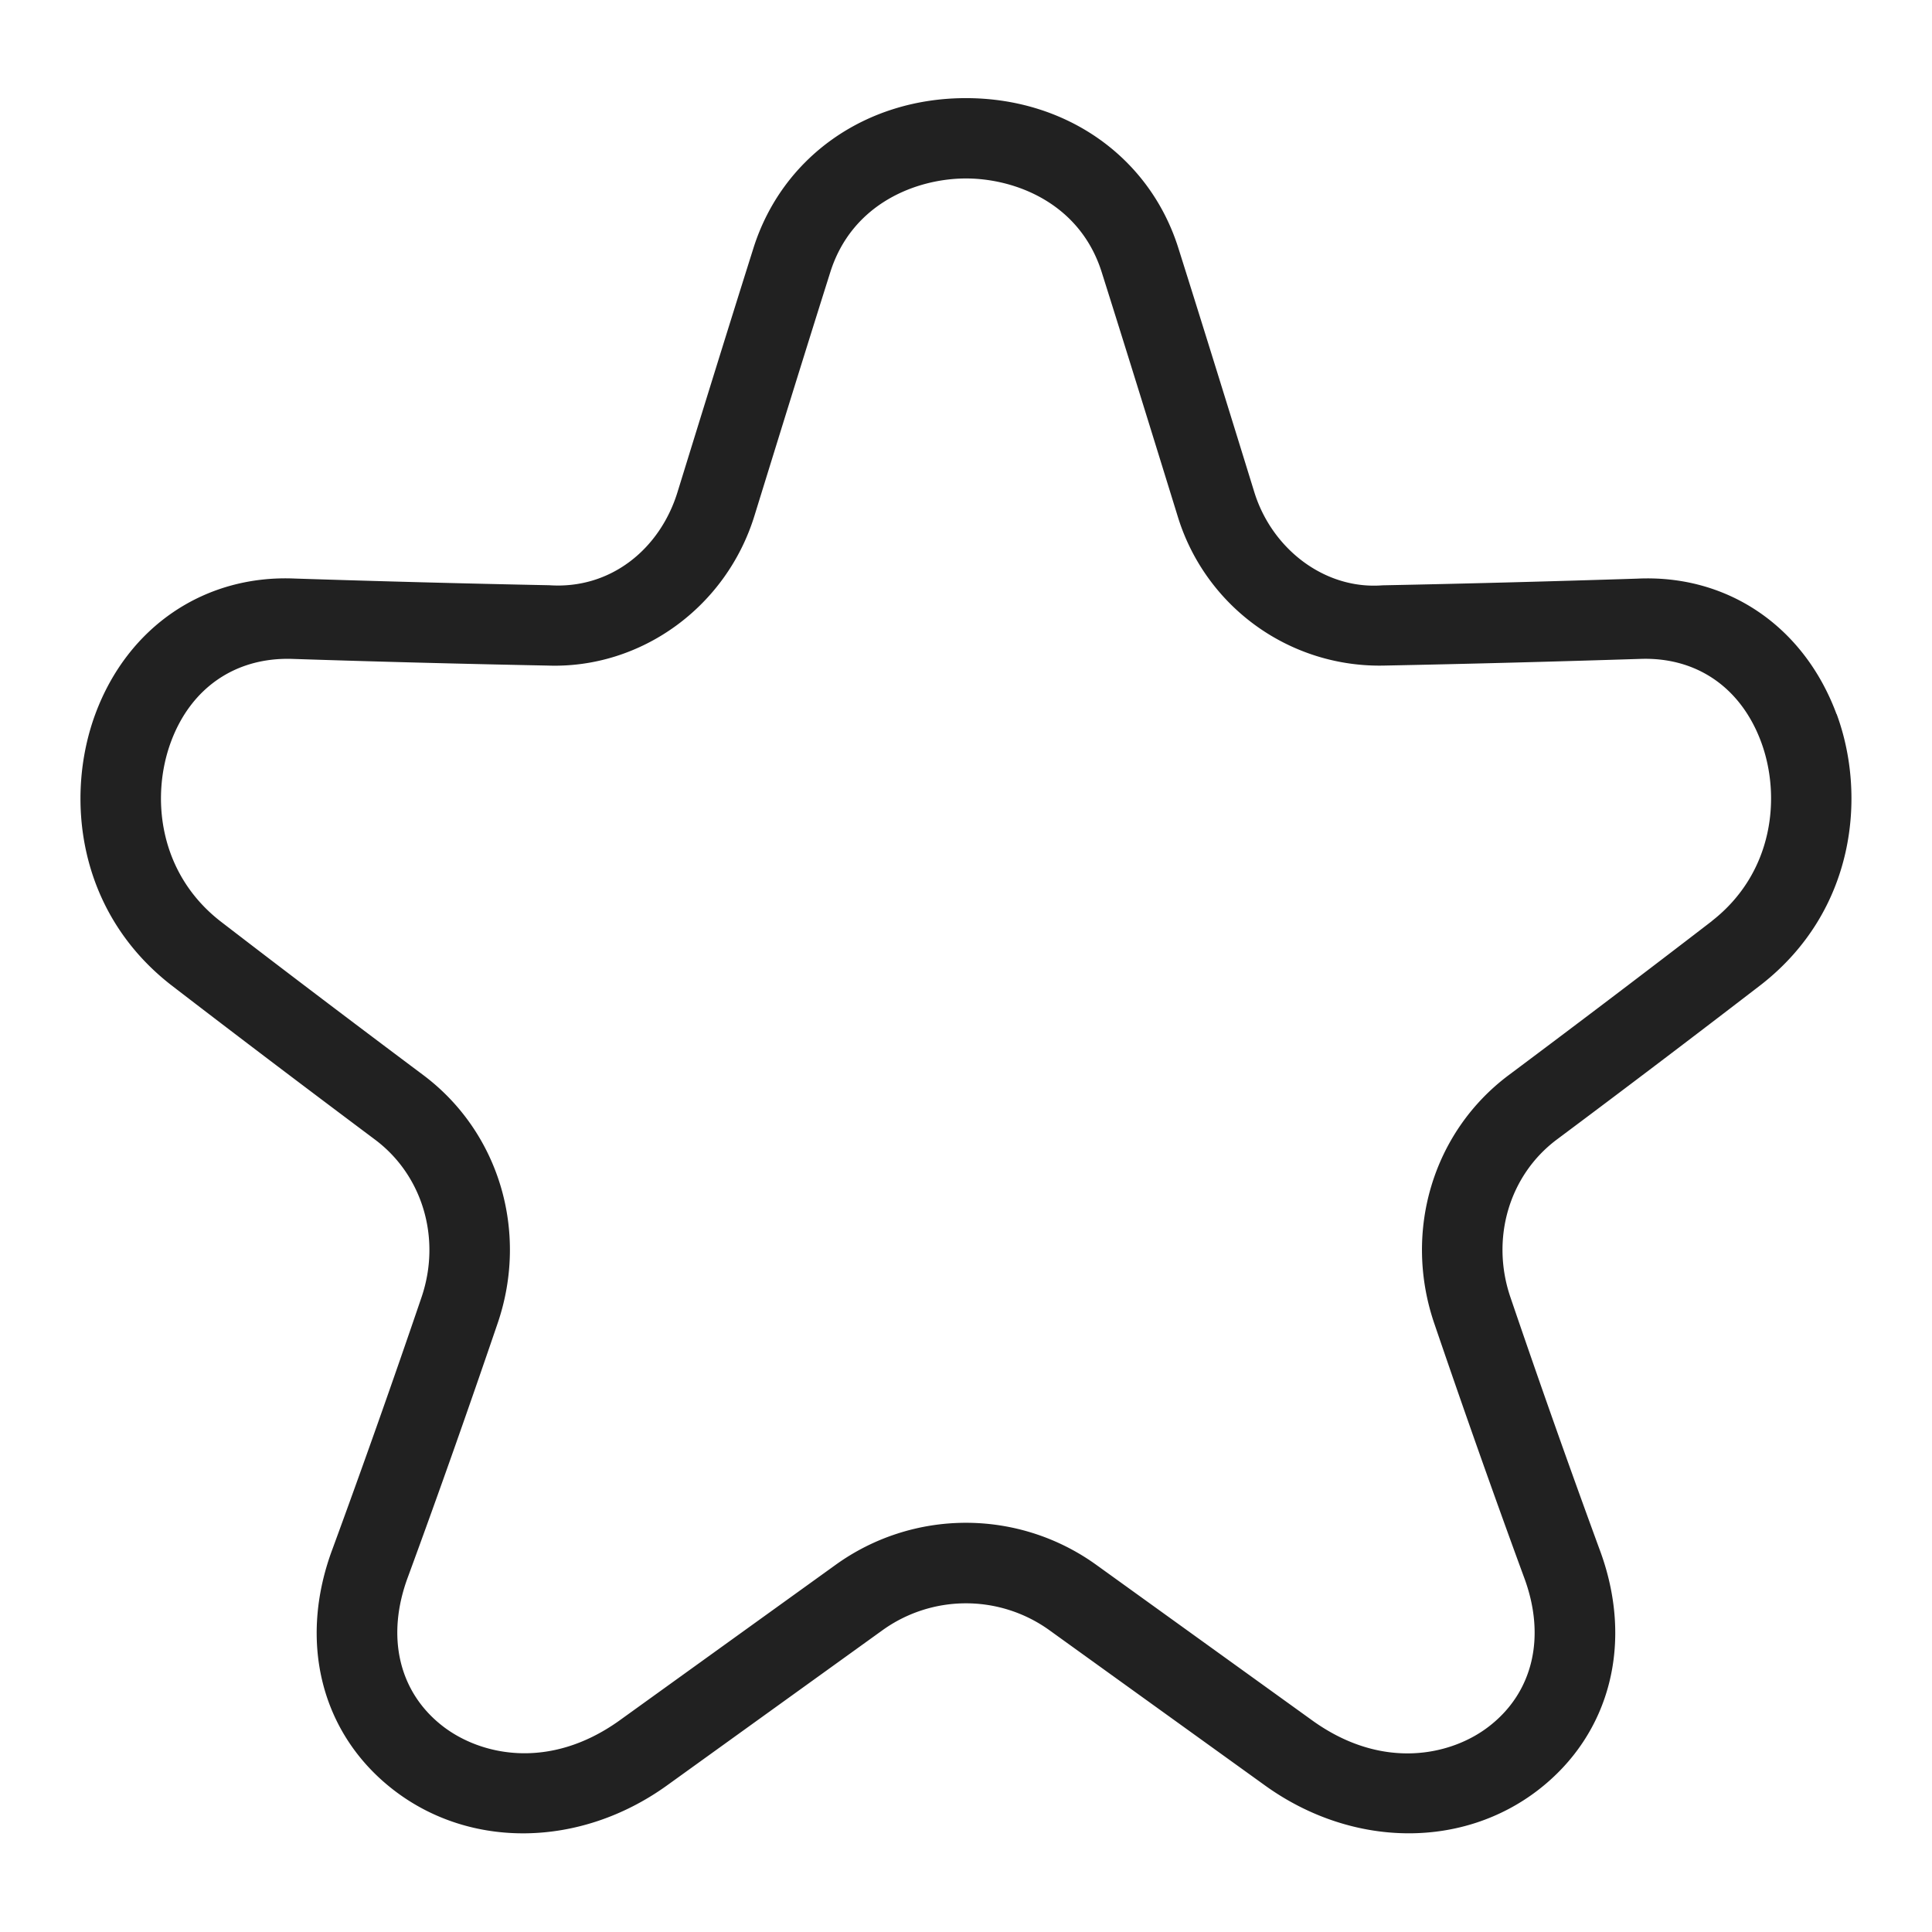
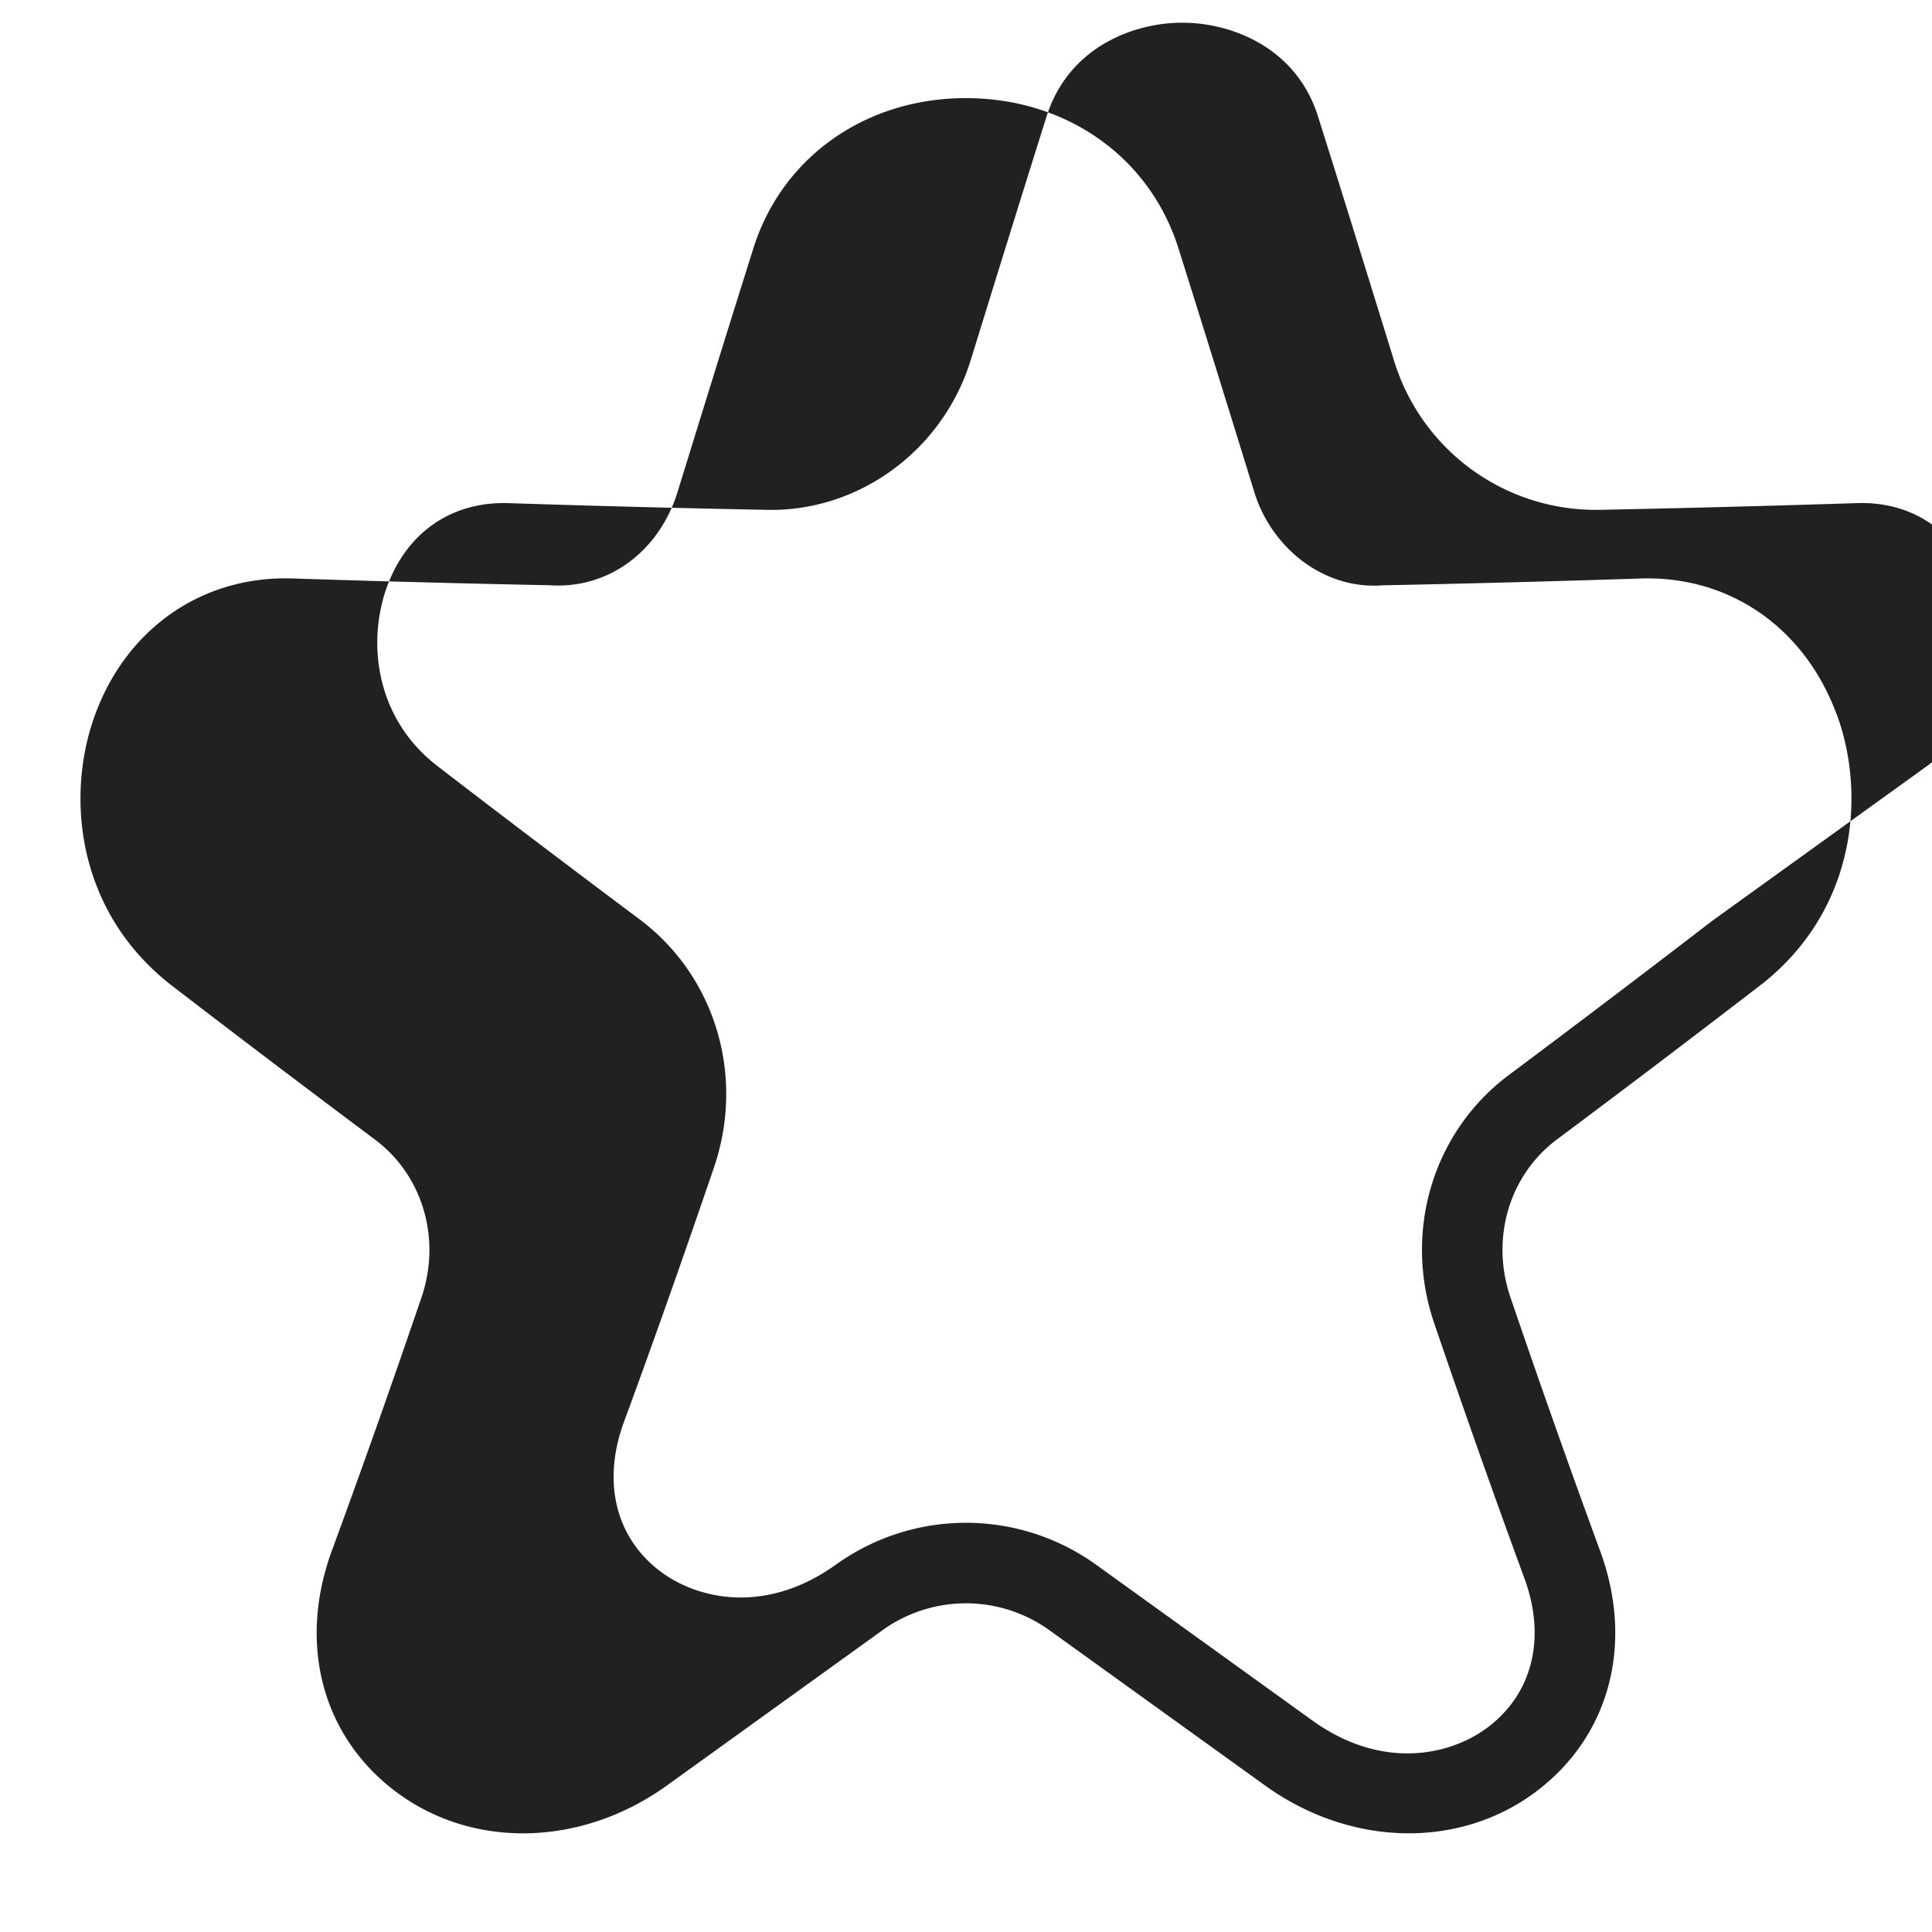
<svg xmlns="http://www.w3.org/2000/svg" viewBox="0 0 24 24" height="512" width="512">
  <g>
-     <path fill="#212121" d="M22.814 8.871c-.403-1.088-1.351-1.736-2.475-1.683-1.055.034-2.11.062-3.165.083-.717.056-1.373-.451-1.592-1.156-.312-1.01-.624-2.019-.942-3.027-.355-1.135-1.392-1.869-2.641-1.869s-2.285.734-2.641 1.868c-.318 1.008-.63 2.017-.942 3.027-.218.706-.83 1.208-1.592 1.156-1.055-.021-2.11-.049-3.159-.083-1.121-.049-2.078.595-2.481 1.684-.375 1.015-.232 2.447.937 3.362.85.654 1.695 1.293 2.538 1.924.593.444.825 1.231.577 1.959a140.904 140.904 0 0 1-1.103 3.119c-.436 1.157-.144 2.309.762 3.005.952.731 2.309.711 3.38-.053l2.688-1.936a1.775 1.775 0 0 1 2.073 0l2.69 1.937c.547.39 1.169.586 1.775.586.577 0 1.138-.178 1.603-.535.906-.697 1.198-1.848.763-3.001a143.401 143.401 0 0 1-1.104-3.123c-.248-.728-.017-1.515.576-1.959.844-.63 1.688-1.27 2.542-1.927 1.166-.913 1.309-2.345.934-3.36Zm-1.547 2.57c-.846.651-1.687 1.288-2.527 1.916-.941.705-1.312 1.943-.923 3.083.355 1.041.724 2.088 1.113 3.148.279.74.116 1.436-.436 1.86-.461.356-1.313.552-2.184-.07l-2.689-1.937a2.77 2.77 0 0 0-3.242-.001l-2.687 1.935c-.873.623-1.723.428-2.187.072-.552-.424-.715-1.12-.435-1.864.388-1.056.757-2.104 1.112-3.145.389-1.139.017-2.378-.924-3.083-.839-.628-1.68-1.264-2.523-1.913-.769-.602-.861-1.551-.612-2.225.25-.676.806-1.053 1.505-1.032 1.059.035 2.118.062 3.178.083 1.154.04 2.215-.724 2.566-1.861.312-1.009.623-2.015.941-3.022.27-.862 1.077-1.168 1.687-1.168s1.417.306 1.687 1.168c.318 1.007.629 2.014.941 3.023a2.62 2.62 0 0 0 2.566 1.86c1.06-.021 2.119-.049 3.184-.083.697-.024 1.248.355 1.499 1.031.25.674.157 1.624-.609 2.223Z" />
+     <path fill="#212121" d="M22.814 8.871c-.403-1.088-1.351-1.736-2.475-1.683-1.055.034-2.11.062-3.165.083-.717.056-1.373-.451-1.592-1.156-.312-1.01-.624-2.019-.942-3.027-.355-1.135-1.392-1.869-2.641-1.869s-2.285.734-2.641 1.868c-.318 1.008-.63 2.017-.942 3.027-.218.706-.83 1.208-1.592 1.156-1.055-.021-2.11-.049-3.159-.083-1.121-.049-2.078.595-2.481 1.684-.375 1.015-.232 2.447.937 3.362.85.654 1.695 1.293 2.538 1.924.593.444.825 1.231.577 1.959a140.904 140.904 0 0 1-1.103 3.119c-.436 1.157-.144 2.309.762 3.005.952.731 2.309.711 3.38-.053l2.688-1.936a1.775 1.775 0 0 1 2.073 0l2.69 1.937c.547.39 1.169.586 1.775.586.577 0 1.138-.178 1.603-.535.906-.697 1.198-1.848.763-3.001a143.401 143.401 0 0 1-1.104-3.123c-.248-.728-.017-1.515.576-1.959.844-.63 1.688-1.27 2.542-1.927 1.166-.913 1.309-2.345.934-3.36Zm-1.547 2.57c-.846.651-1.687 1.288-2.527 1.916-.941.705-1.312 1.943-.923 3.083.355 1.041.724 2.088 1.113 3.148.279.74.116 1.436-.436 1.86-.461.356-1.313.552-2.184-.07l-2.689-1.937a2.77 2.77 0 0 0-3.242-.001c-.873.623-1.723.428-2.187.072-.552-.424-.715-1.12-.435-1.864.388-1.056.757-2.104 1.112-3.145.389-1.139.017-2.378-.924-3.083-.839-.628-1.68-1.264-2.523-1.913-.769-.602-.861-1.551-.612-2.225.25-.676.806-1.053 1.505-1.032 1.059.035 2.118.062 3.178.083 1.154.04 2.215-.724 2.566-1.861.312-1.009.623-2.015.941-3.022.27-.862 1.077-1.168 1.687-1.168s1.417.306 1.687 1.168c.318 1.007.629 2.014.941 3.023a2.62 2.62 0 0 0 2.566 1.86c1.06-.021 2.119-.049 3.184-.083.697-.024 1.248.355 1.499 1.031.25.674.157 1.624-.609 2.223Z" />
  </g>
</svg>